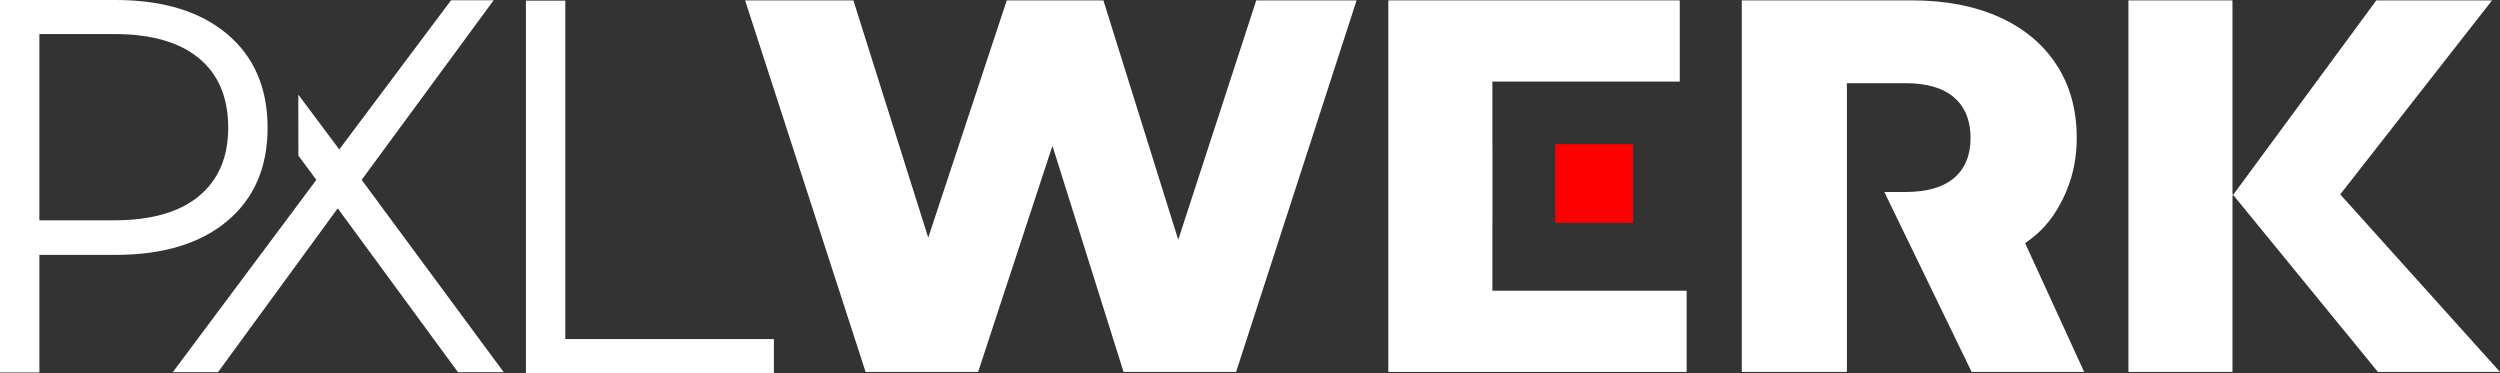
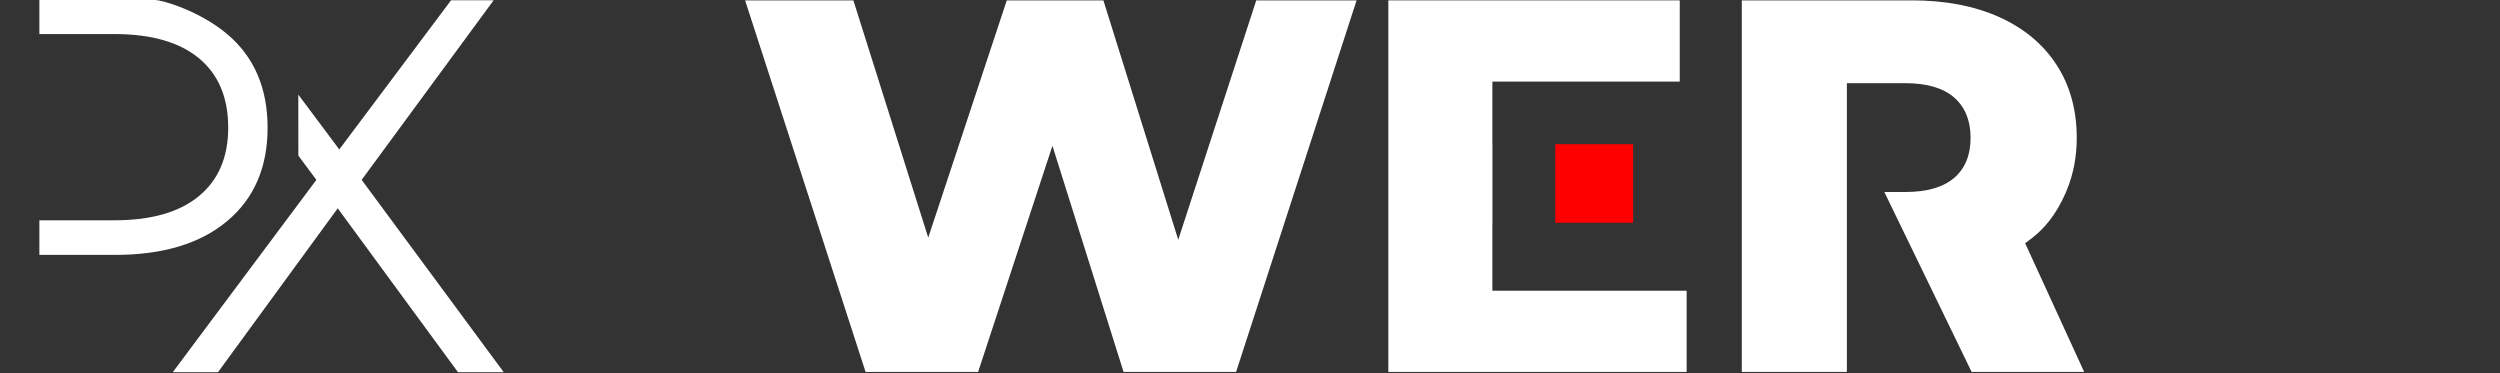
<svg xmlns="http://www.w3.org/2000/svg" id="Ebene_1" x="0px" y="0px" width="766.264px" height="114.367px" viewBox="0 0 766.264 114.367" xml:space="preserve">
  <rect x="0" y="0" width="766.264" height="114.367" fill="#333333" stroke="none" />
  <path fill="#FFFFFF" d="M415.803,0.113L378.871,114h-34.494l-21.799-69.309L299.801,114h-34.494L228.375,0.113h33.191l22.941,72.725  l24.076-72.725h29.611l22.941,73.375l23.916-73.375H415.803z" />
  <rect x="476.701" y="44.205" fill="#FF0000" width="23.852" height="24.076" />
  <polygon fill="#FFFFFF" points="457.42,89.107 457.42,68.281 457.445,68.281 457.445,44.205 457.42,44.205 457.42,25.006   514.852,25.006 514.852,0.113 425.531,0.113 425.531,114 516.967,114 516.967,89.107 " />
-   <path fill="#FFFFFF" d="M684.264,59.482v26.045V114h-31.887V0.113h31.887V60.01l44.092-59.896h35.469L717.293,59.58L766.264,114  h-37.42L684.264,59.482z" />
  <g>
    <polygon fill="#FFFFFF" points="577.531,58.906 577.559,58.846 577.531,58.846  " />
    <path fill="#FFFFFF" d="M620.723,74.553c3.074-2.252,6.594-4.91,10.031-10.742c3.674-6.234,5.777-13.314,5.777-21.561   c0-8.566-2.061-16.023-6.182-22.369c-4.123-6.348-9.982-11.227-17.572-14.645c-7.592-3.414-16.541-5.123-26.844-5.123h-52.063V114   h32.213V86.758v-3.02V58.846v-3.383V25.492h17.896c6.615,0,11.604,1.465,14.969,4.393c3.359,2.93,5.043,7.053,5.043,12.365   c0,5.314-1.684,9.412-5.043,12.285c-3.365,2.875-8.354,4.311-14.969,4.311h-6.422L604.318,114h34.49L620.723,74.553z" />
  </g>
-   <path fill="#FFFFFF" d="M161.198,0.197h12.07V103.93H237.2v10.438h-76.002V0.197z" />
  <polygon fill="#FFFFFF" points="110.852,55.129 151.301,0.085 138.254,0.085 103.989,45.806 91.435,29.003 91.451,47.698   96.968,55.128 52.951,114.085 66.814,114.085 103.514,63.849 140.375,114.085 154.4,114.085 " />
-   <path fill="#FFFFFF" d="M69.621,10.438c8.262,6.961,12.396,16.529,12.396,28.707s-4.135,21.719-12.396,28.621  c-8.264,6.906-19.682,10.357-34.252,10.357H12.07v36.047H0V0h35.369C49.939,0,61.357,3.482,69.621,10.438z M60.977,60.102  c5.98-4.945,8.971-11.932,8.971-20.957c0-9.244-2.99-16.336-8.971-21.289c-5.98-4.945-14.625-7.418-25.934-7.418H12.07v57.086  h22.973C46.352,67.523,54.996,65.051,60.977,60.102z" />
+   <path fill="#FFFFFF" d="M69.621,10.438c8.262,6.961,12.396,16.529,12.396,28.707s-4.135,21.719-12.396,28.621  c-8.264,6.906-19.682,10.357-34.252,10.357H12.07v36.047V0h35.369C49.939,0,61.357,3.482,69.621,10.438z M60.977,60.102  c5.98-4.945,8.971-11.932,8.971-20.957c0-9.244-2.99-16.336-8.971-21.289c-5.98-4.945-14.625-7.418-25.934-7.418H12.07v57.086  h22.973C46.352,67.523,54.996,65.051,60.977,60.102z" />
</svg>